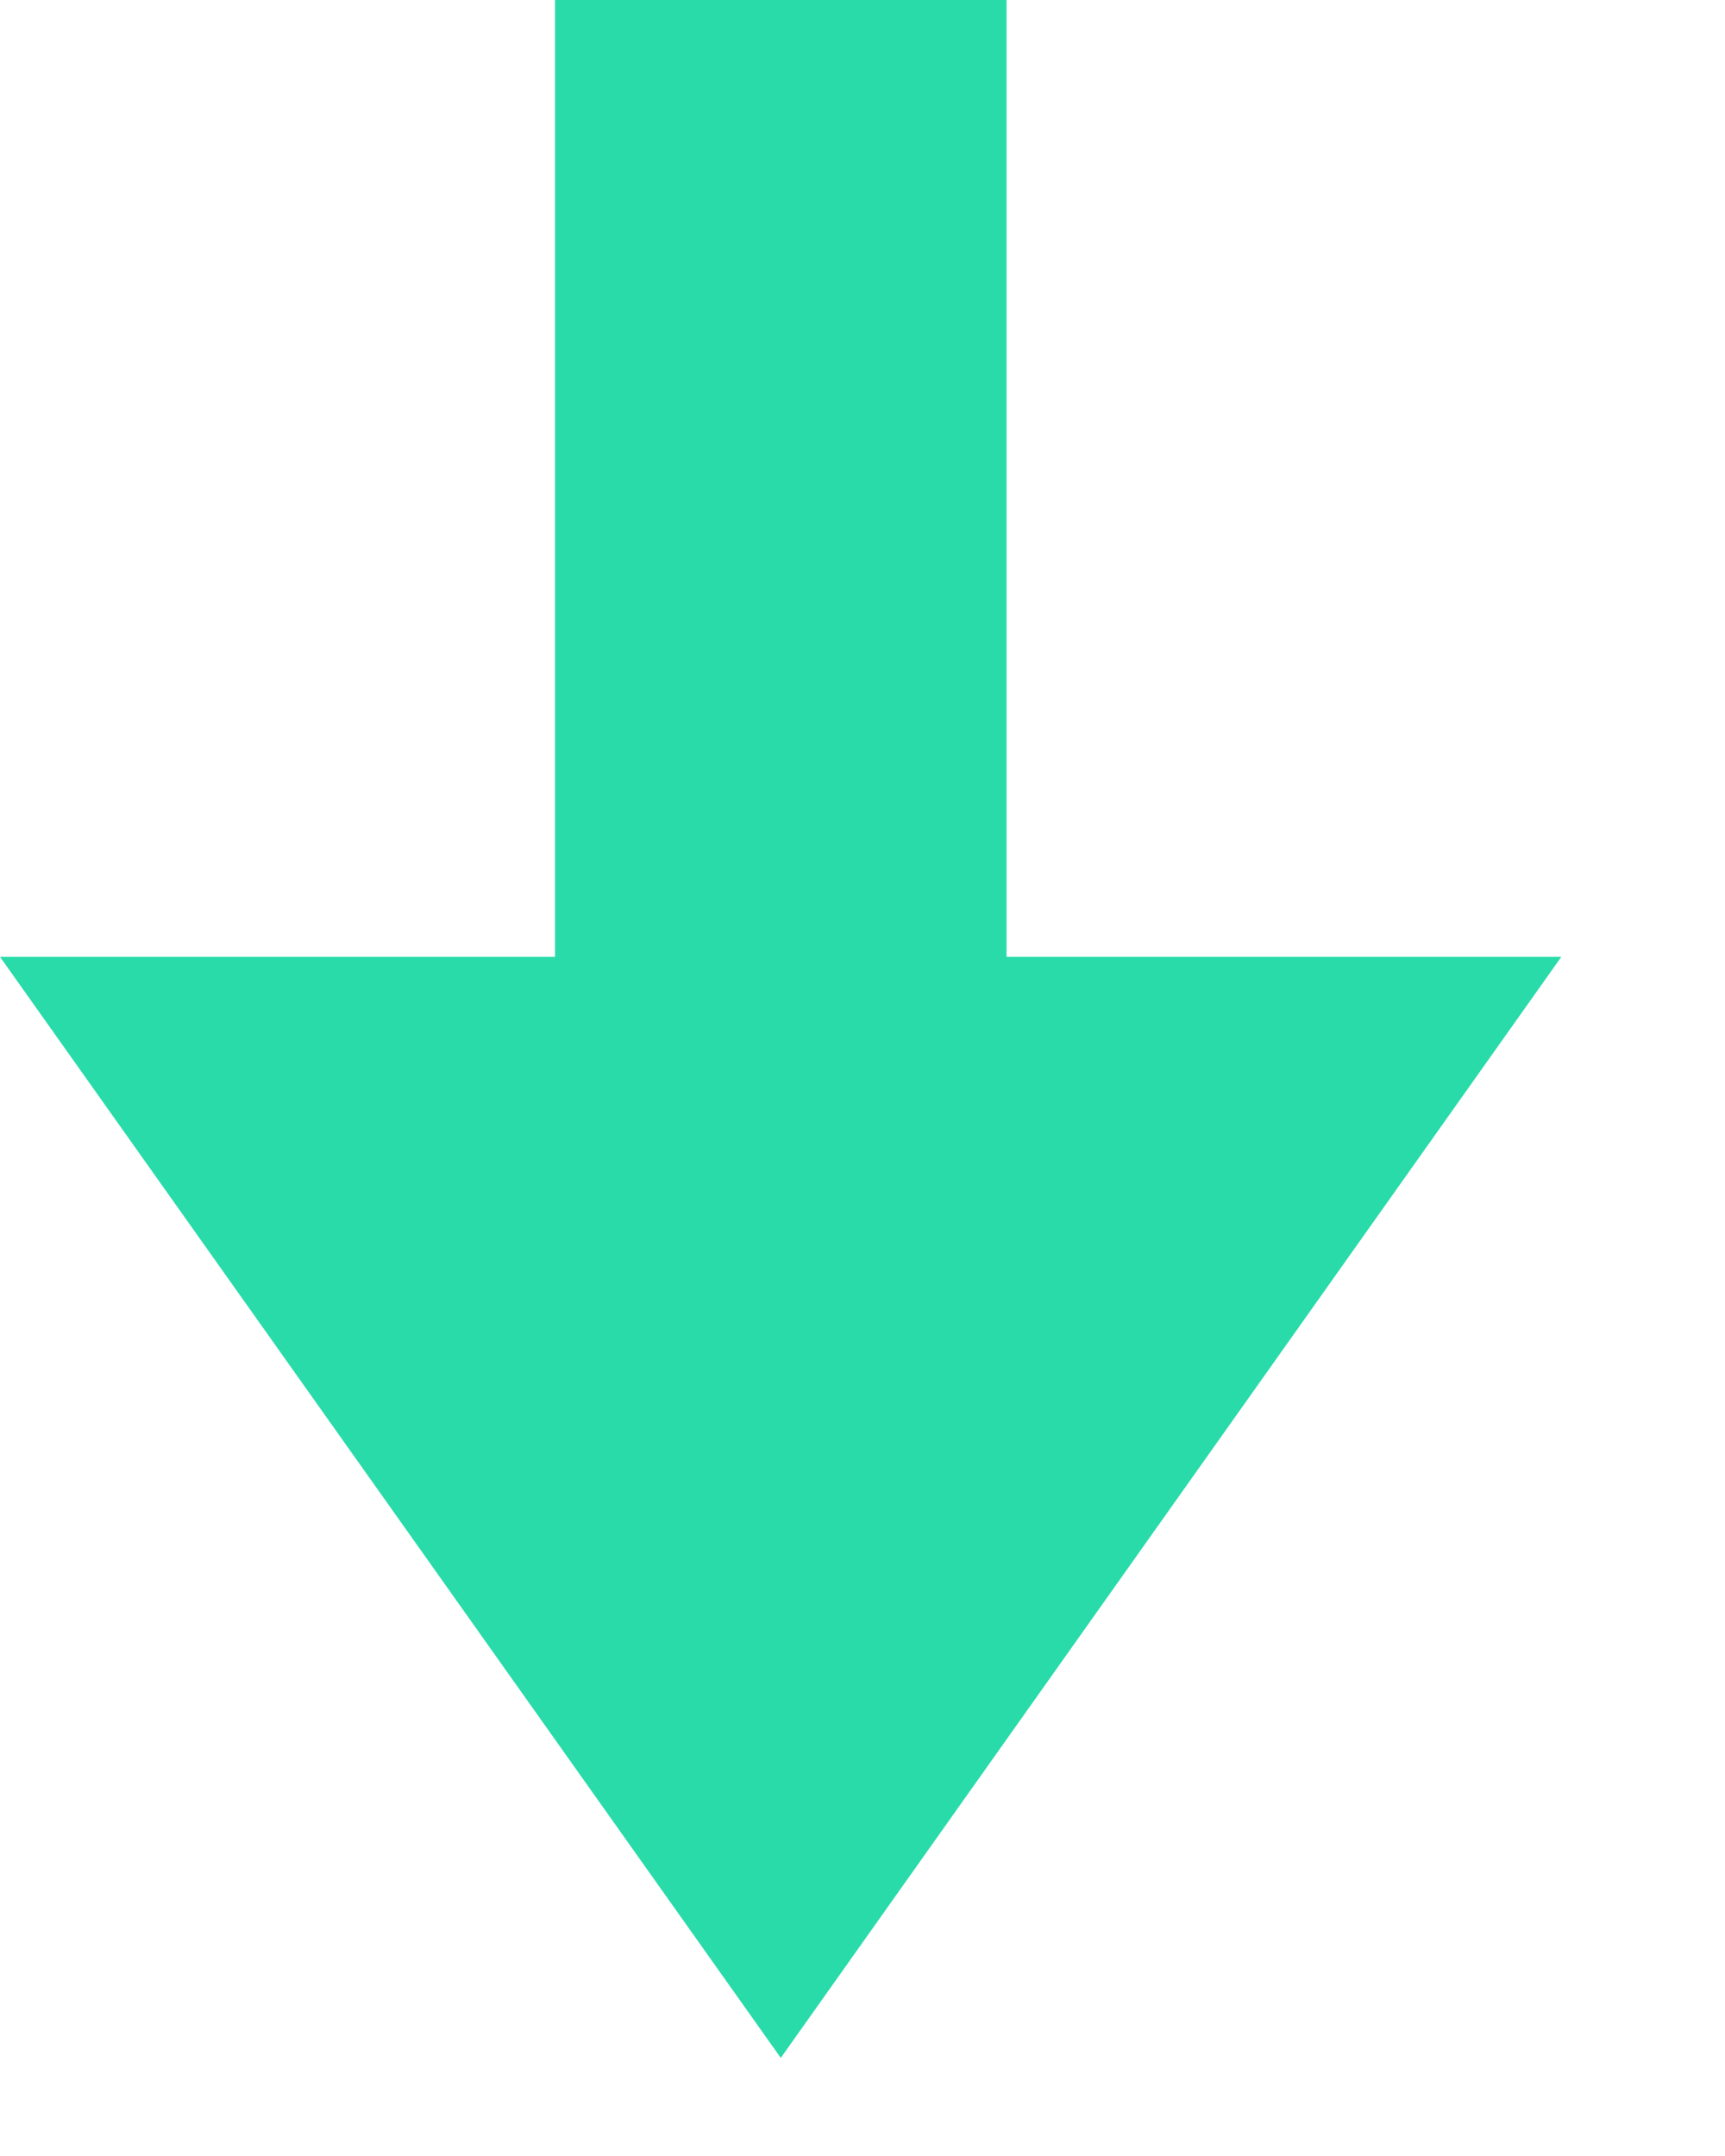
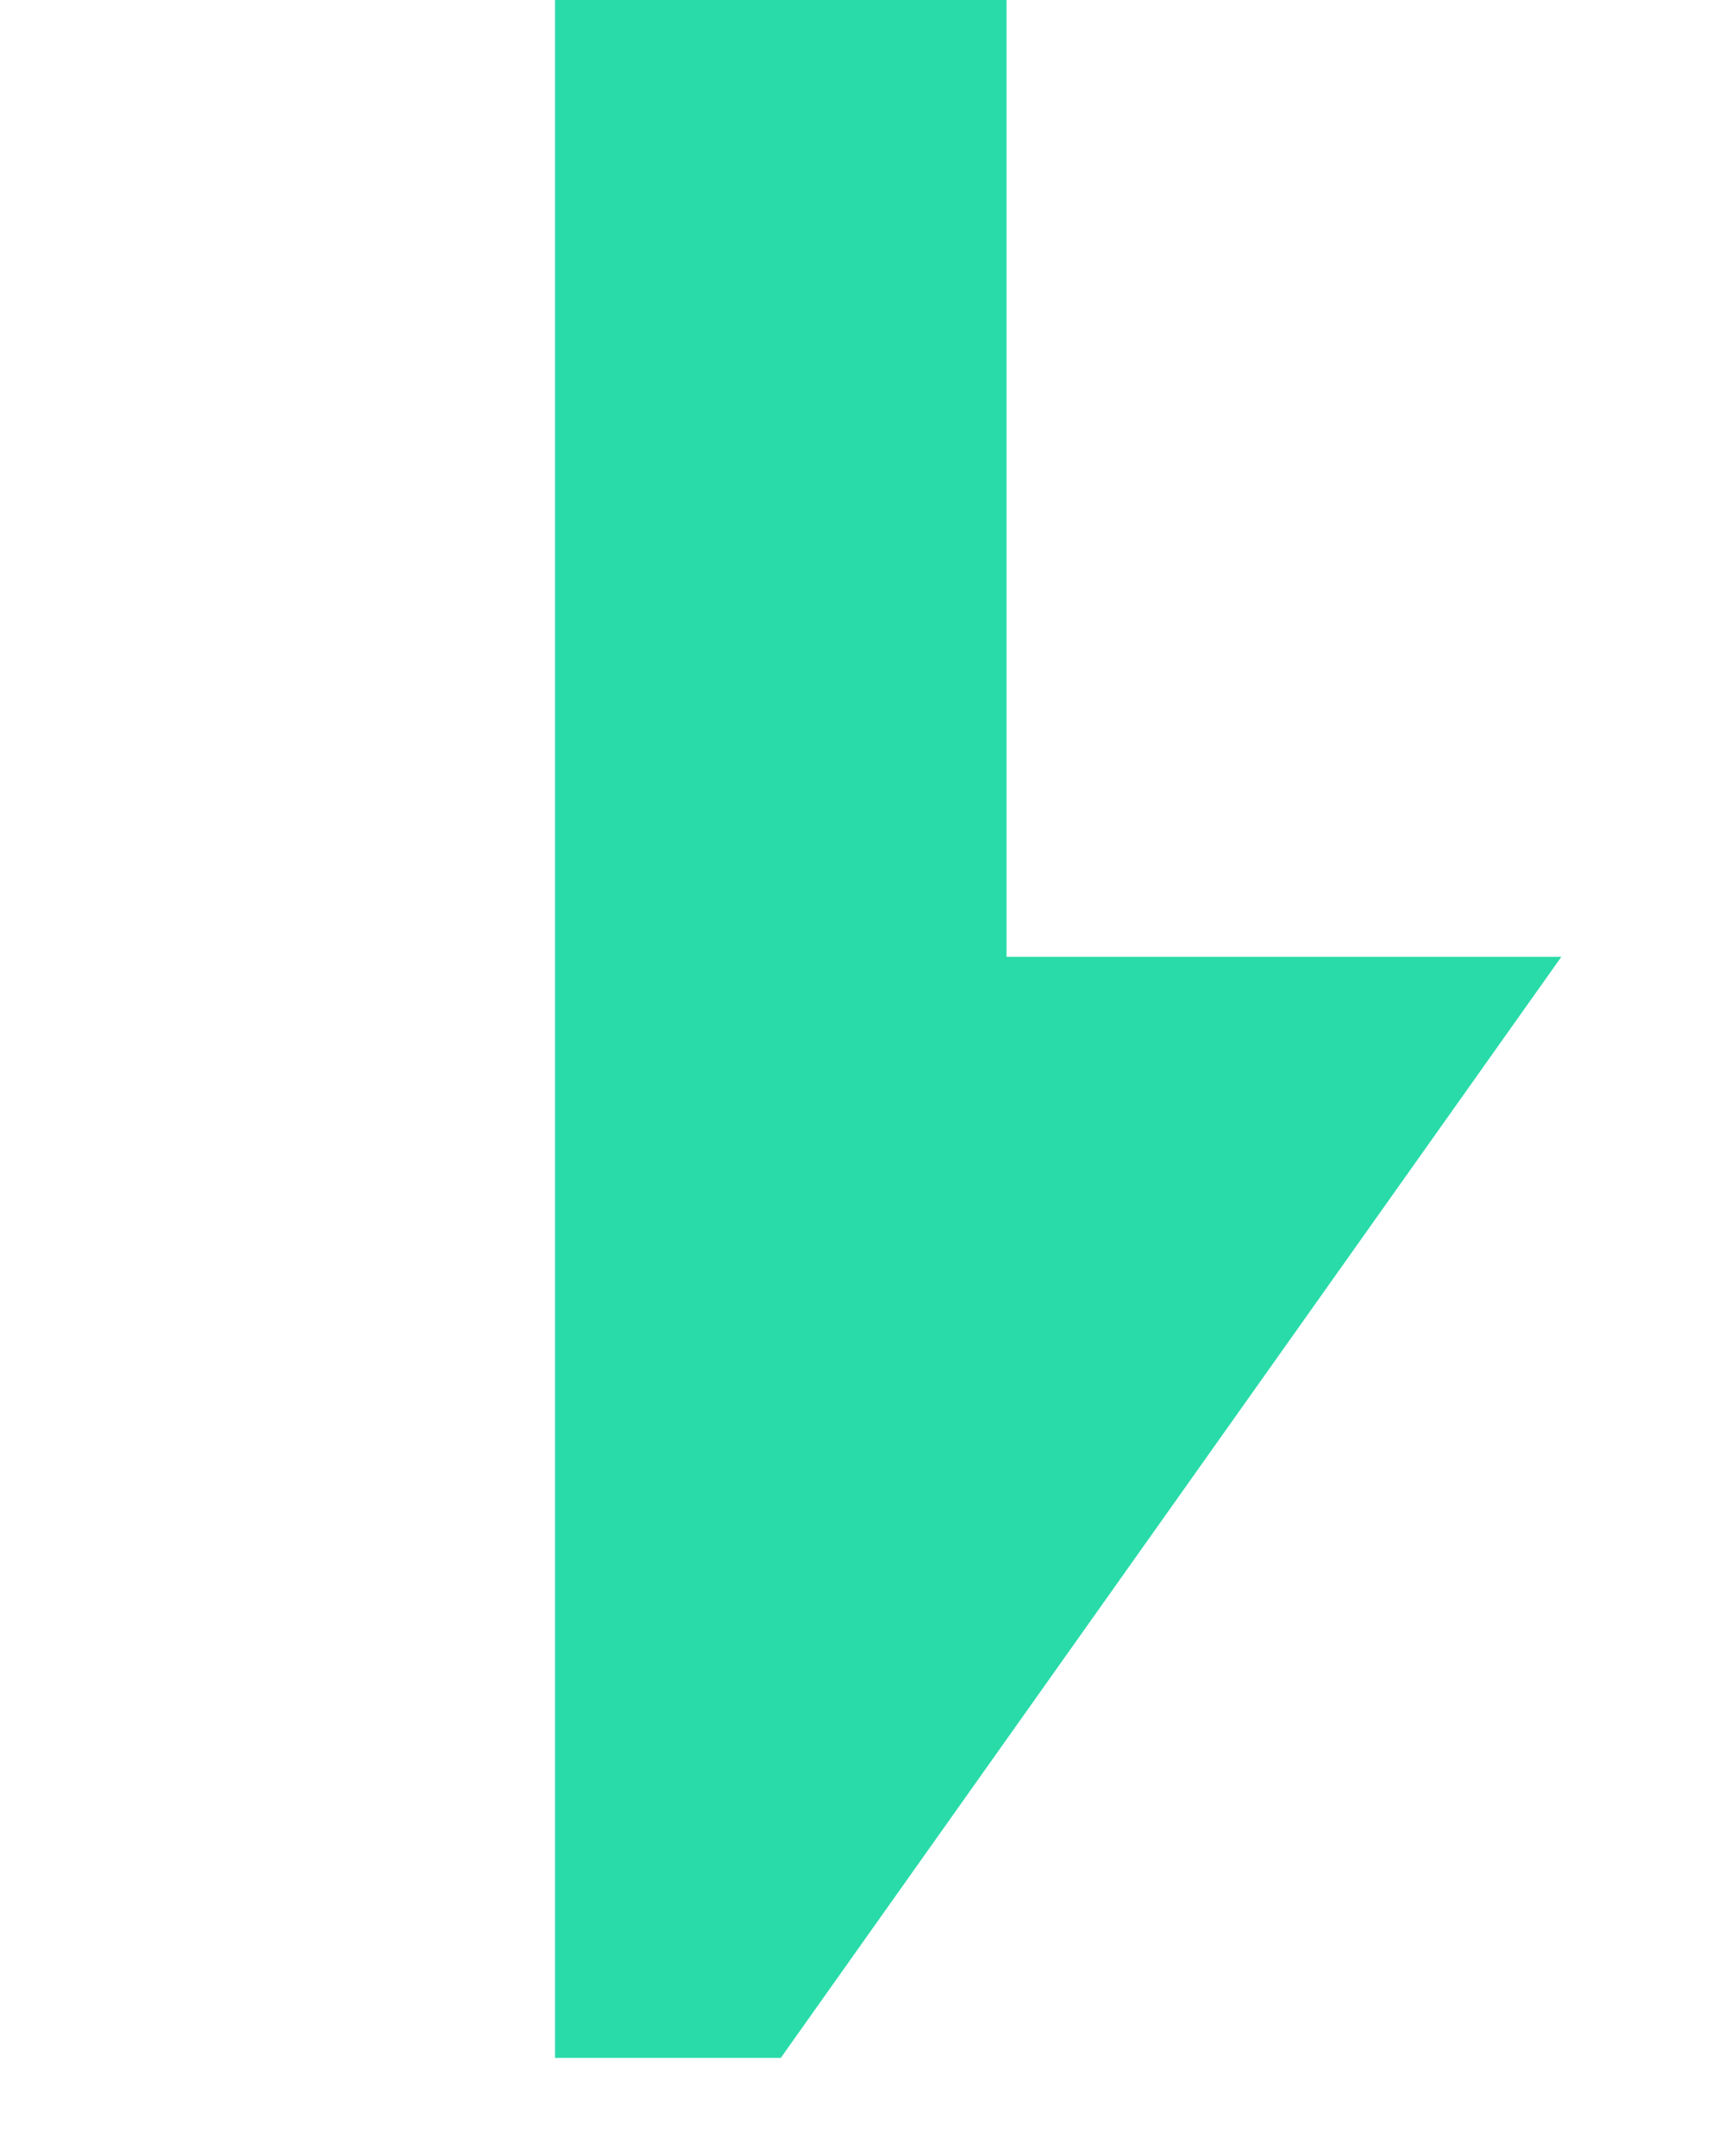
<svg xmlns="http://www.w3.org/2000/svg" fill="none" height="100%" overflow="visible" preserveAspectRatio="none" style="display: block;" viewBox="0 0 8 10" width="100%">
-   <path d="M4.668 4.438H7.241L3.621 9.545L0 4.438H2.574V0H4.668V4.438Z" fill="#29DBA9" id="Union" />
+   <path d="M4.668 4.438H7.241L3.621 9.545H2.574V0H4.668V4.438Z" fill="#29DBA9" id="Union" />
</svg>